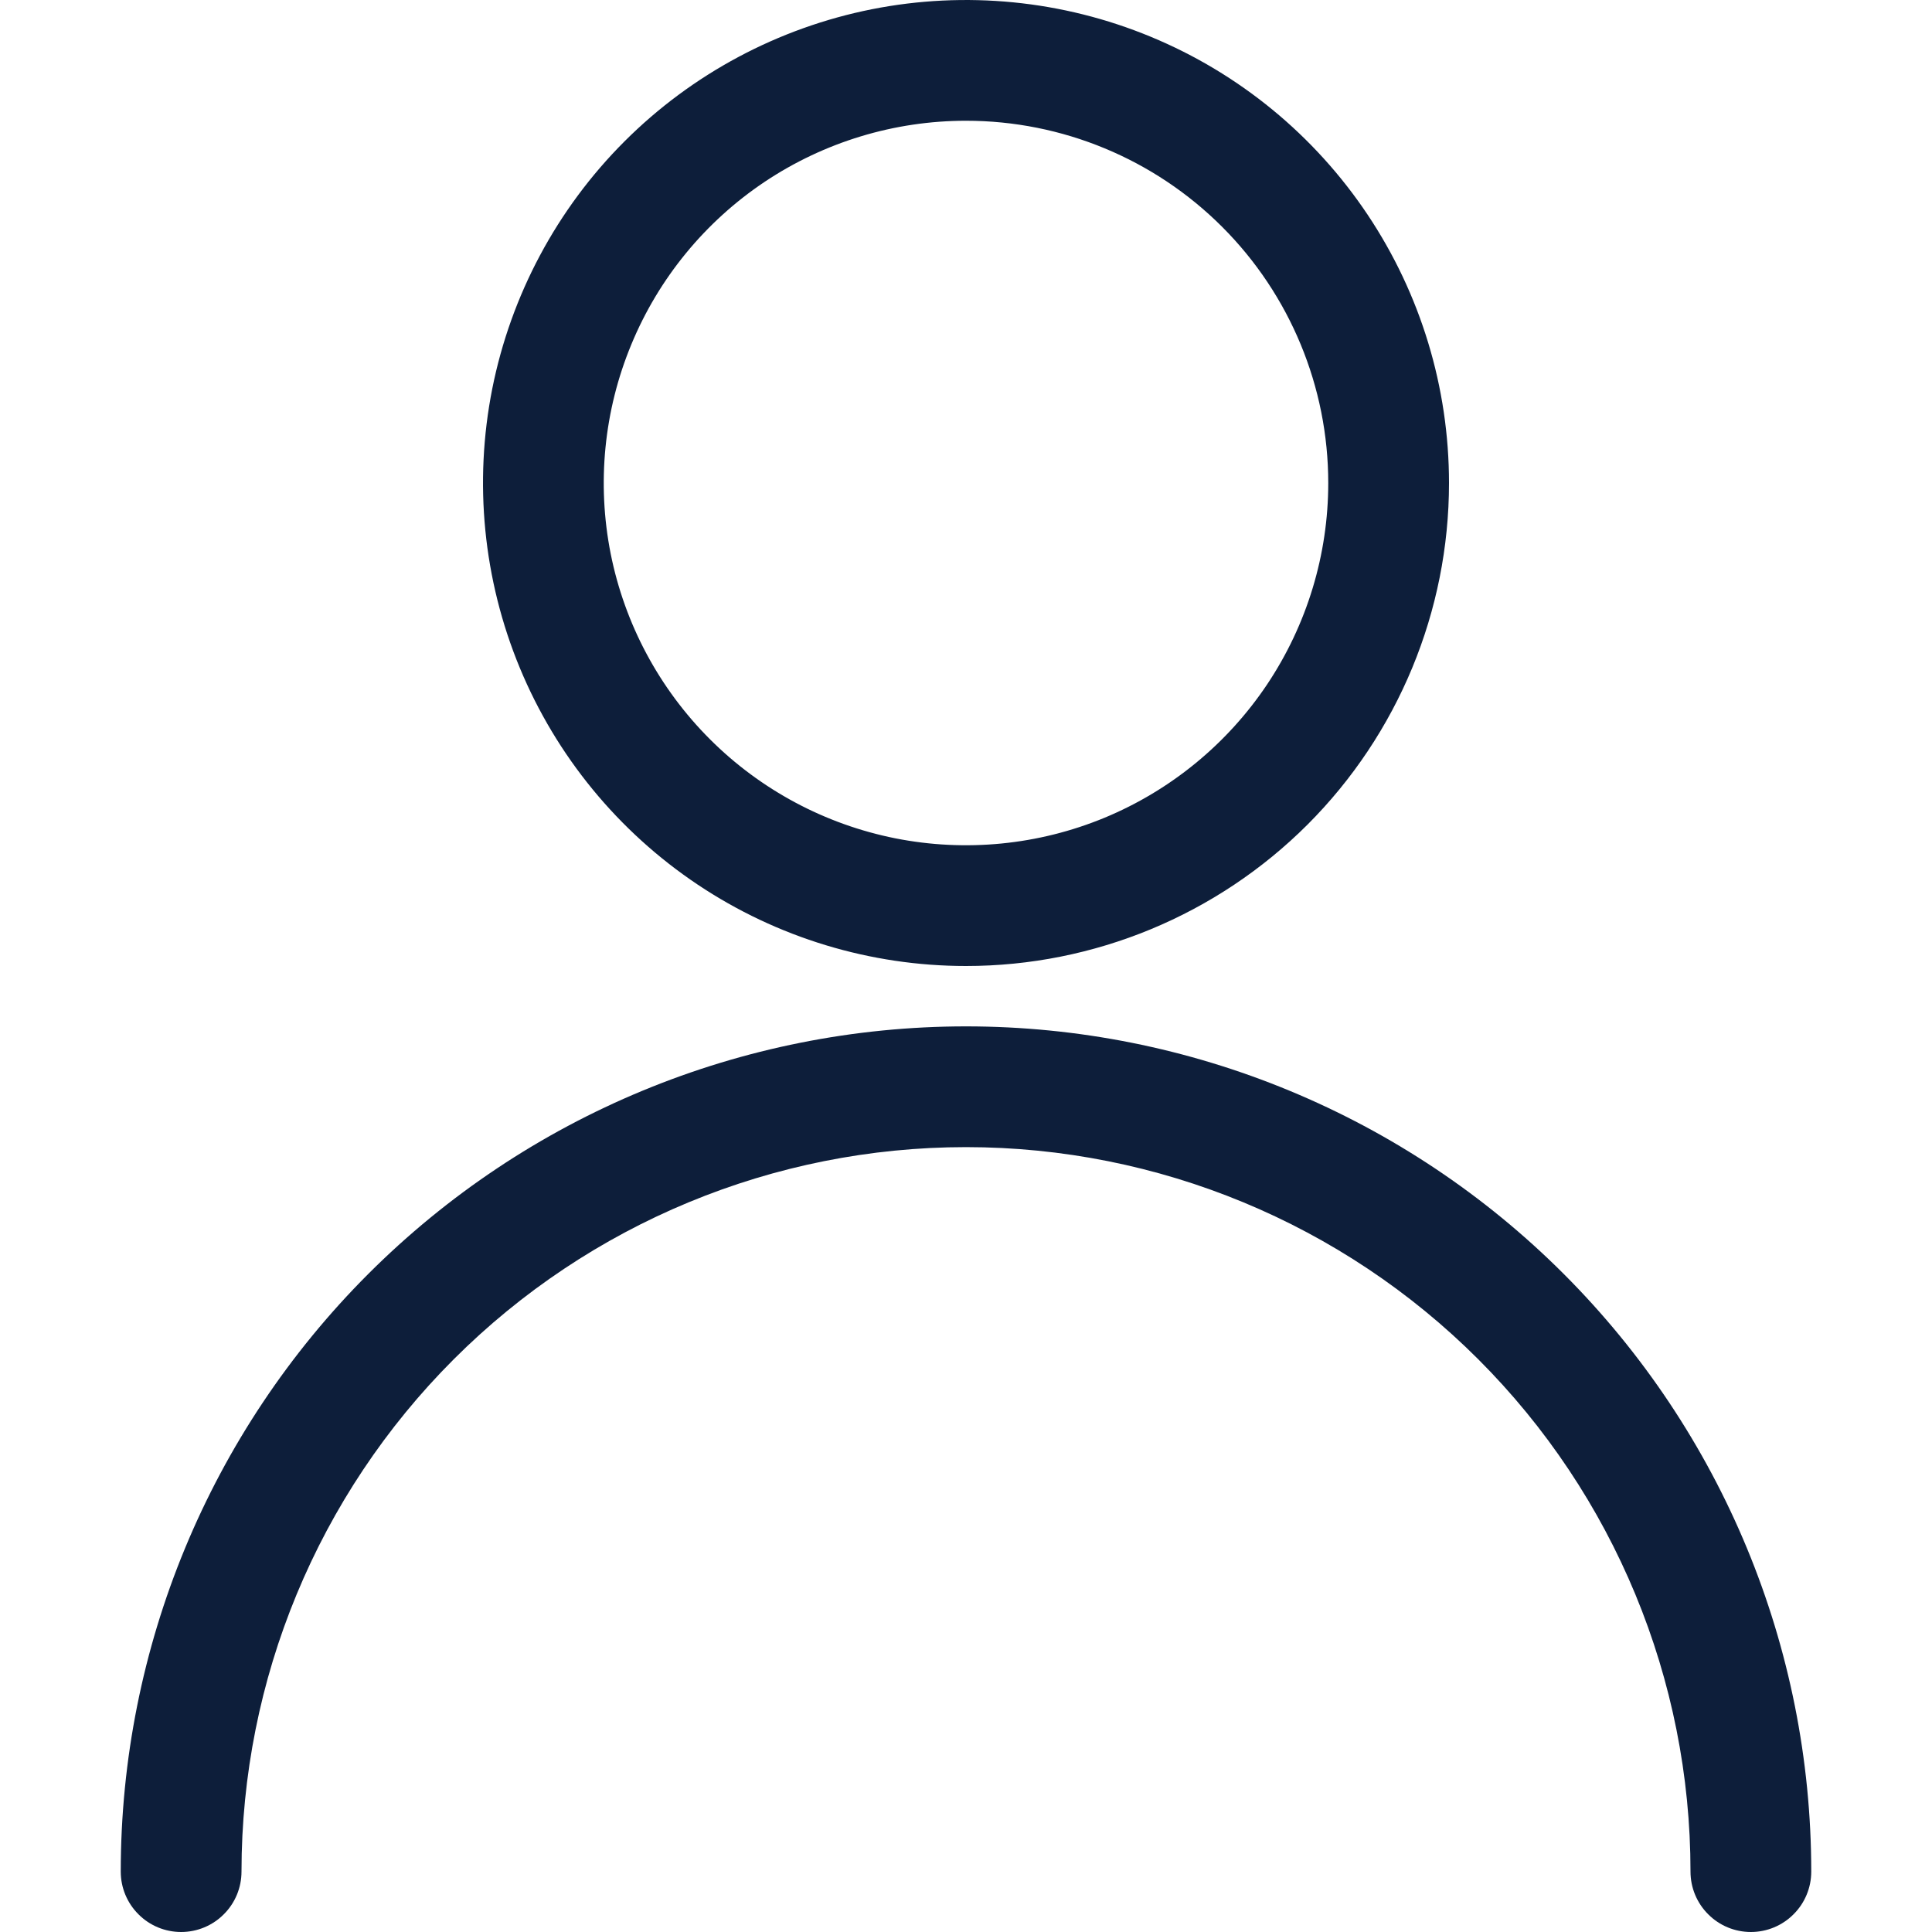
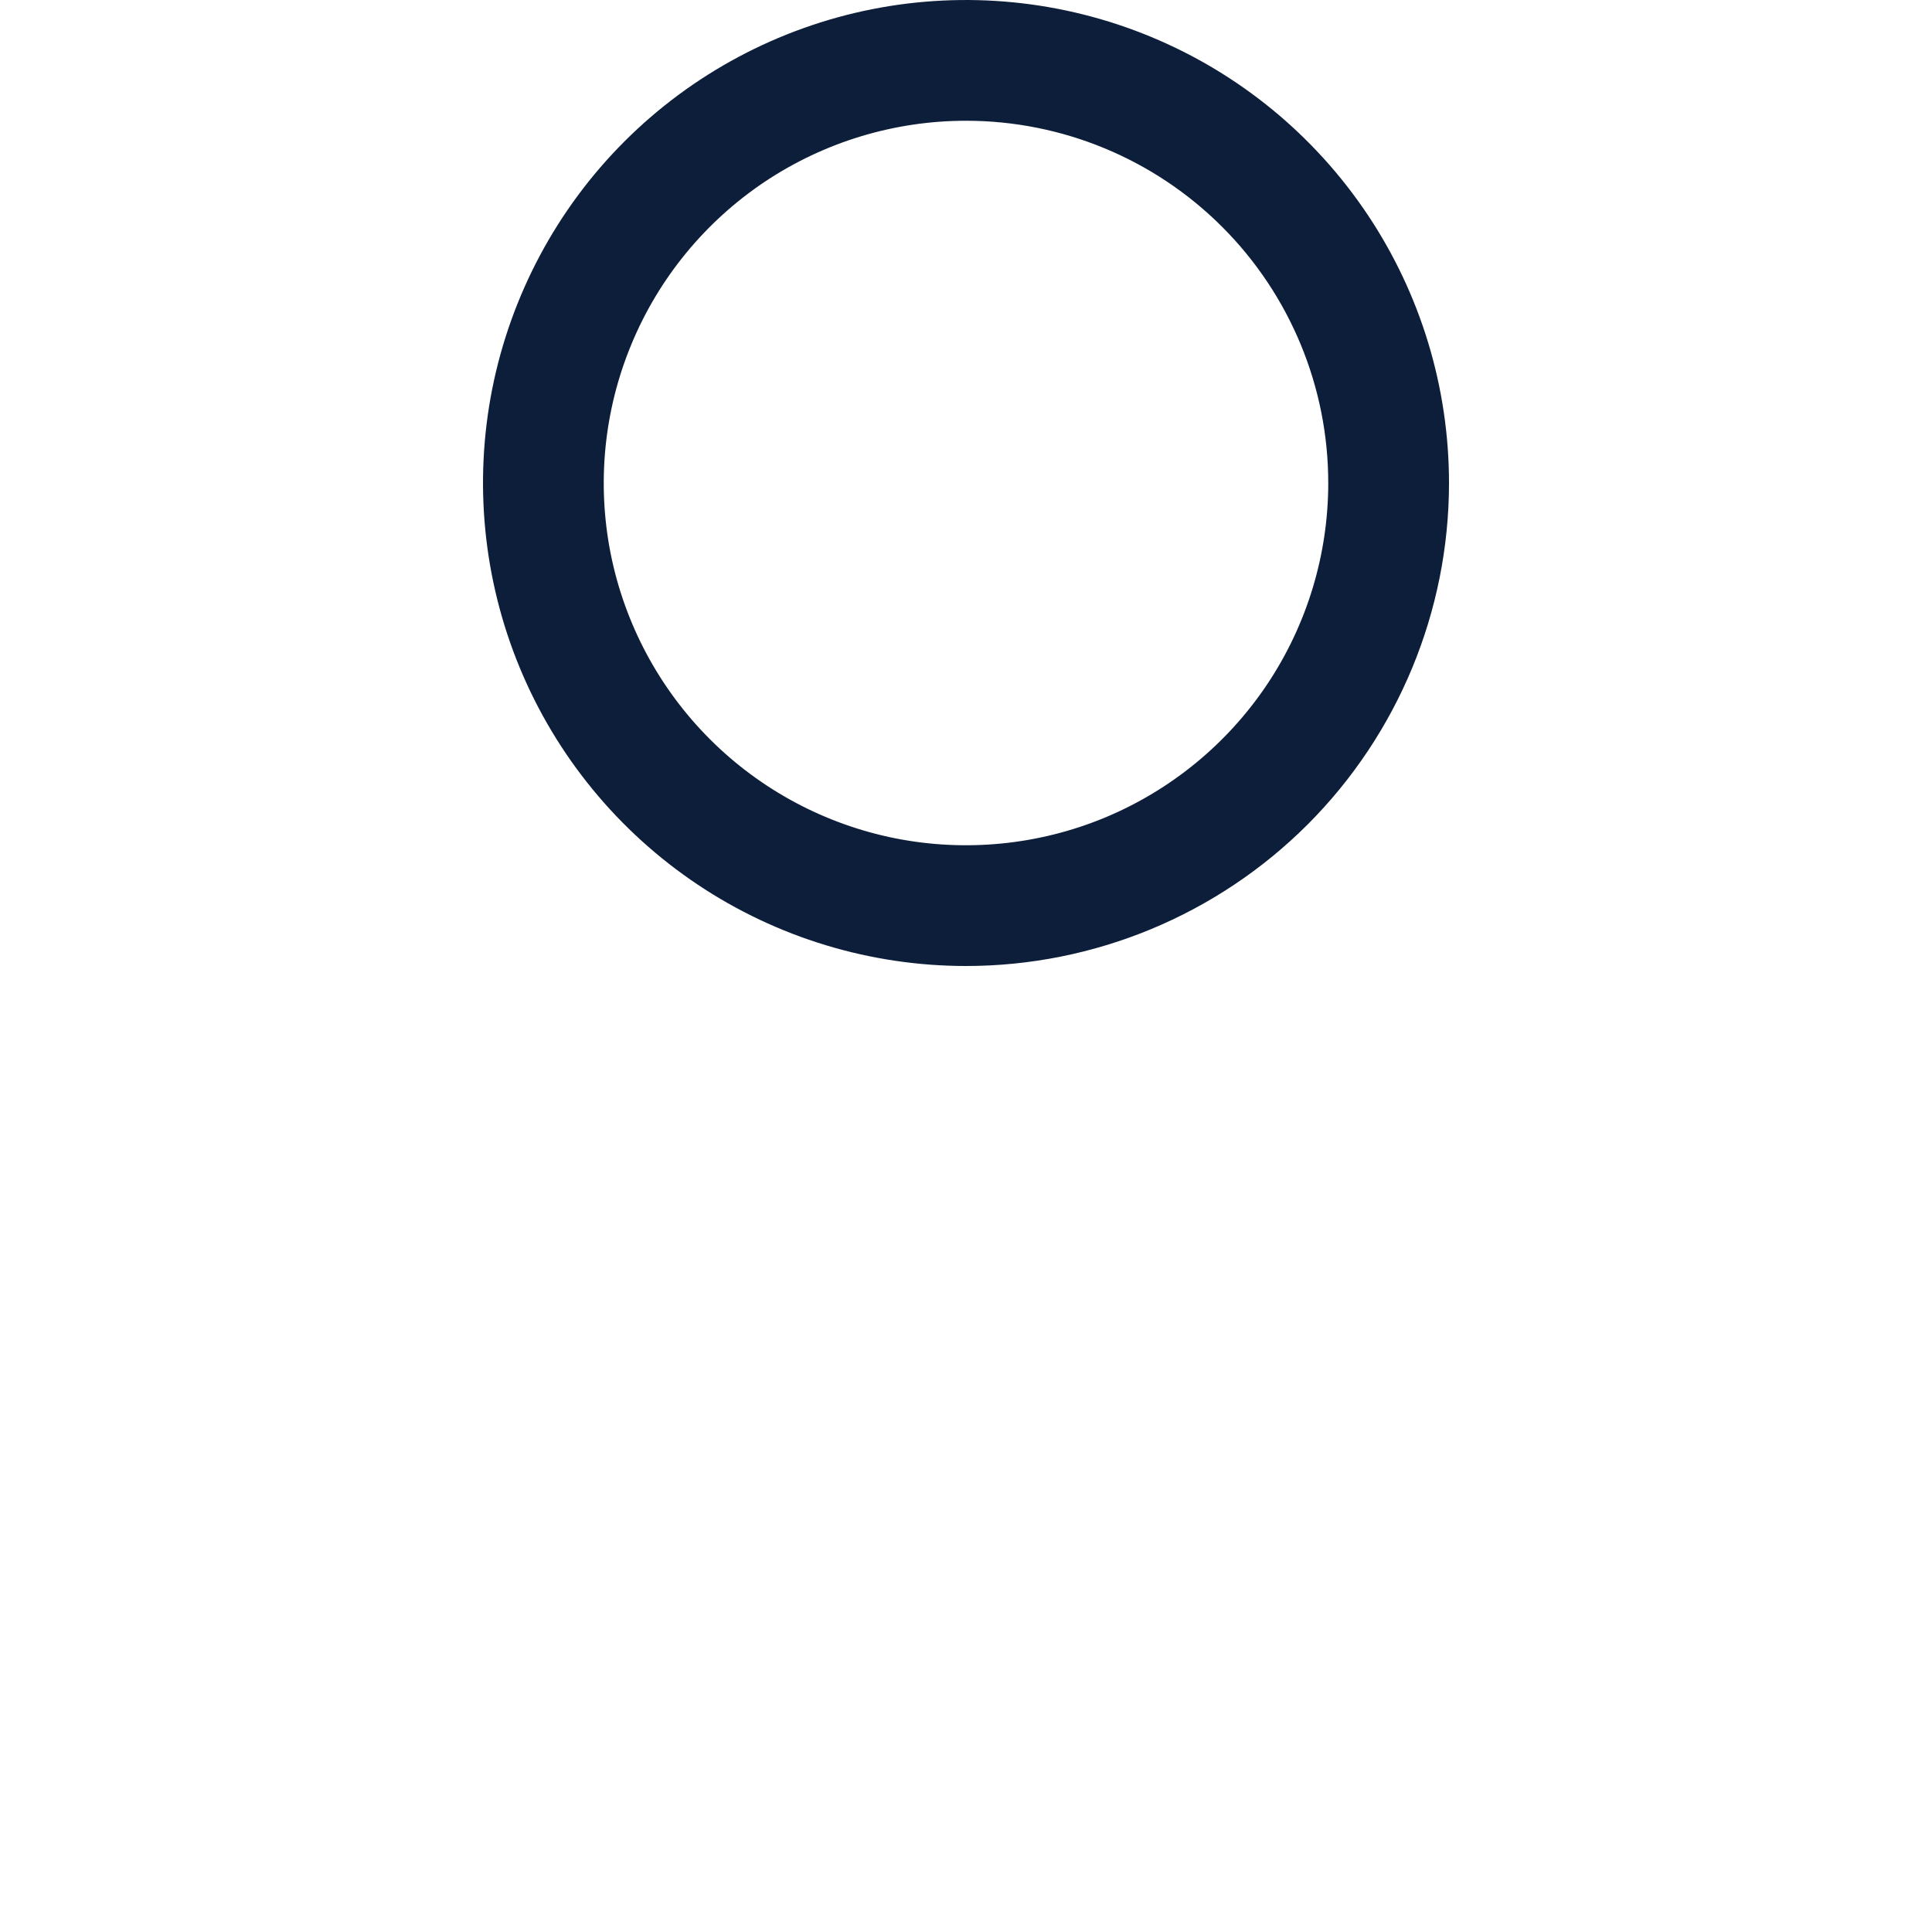
<svg xmlns="http://www.w3.org/2000/svg" width="24" height="24" viewBox="0 0 24 24" fill="none">
  <path fill-rule="evenodd" clip-rule="evenodd" d="M8.667 10.989C9.653 11.648 10.813 12 12 12C13.591 12 15.117 11.368 16.243 10.243C17.368 9.117 18 7.591 18 6C18 4.813 17.648 3.653 16.989 2.667C16.329 1.68 15.393 0.911 14.296 0.457C13.2 0.003 11.993 -0.116 10.829 0.115C9.666 0.347 8.596 0.918 7.757 1.757C6.918 2.596 6.347 3.666 6.115 4.829C5.884 5.993 6.003 7.2 6.457 8.296C6.911 9.392 7.68 10.329 8.667 10.989ZM9.5 2.258C10.24 1.764 11.11 1.5 12 1.5C13.194 1.5 14.338 1.974 15.182 2.818C16.026 3.662 16.5 4.807 16.5 6C16.5 6.89 16.236 7.76 15.742 8.5C15.247 9.24 14.544 9.817 13.722 10.158C12.9 10.498 11.995 10.587 11.122 10.414C10.249 10.24 9.447 9.811 8.818 9.182C8.189 8.553 7.76 7.751 7.586 6.878C7.413 6.005 7.502 5.1 7.843 4.278C8.183 3.456 8.76 2.753 9.5 2.258Z" fill="#0D1E3A" />
-   <path d="M21.22 23.78C21.36 23.921 21.551 24 21.75 24C21.949 24 22.14 23.921 22.28 23.78C22.421 23.64 22.5 23.449 22.5 23.25C22.5 20.465 21.394 17.794 19.425 15.825C17.456 13.856 14.785 12.75 12 12.75C9.215 12.75 6.545 13.856 4.575 15.825C2.606 17.794 1.5 20.465 1.5 23.25C1.5 23.449 1.579 23.64 1.72 23.78C1.86 23.921 2.051 24 2.25 24C2.449 24 2.64 23.921 2.78 23.78C2.921 23.64 3 23.449 3 23.25C3 20.863 3.948 18.574 5.636 16.886C7.324 15.198 9.613 14.25 12 14.25C14.387 14.25 16.676 15.198 18.364 16.886C20.052 18.574 21 20.863 21 23.25C21 23.449 21.079 23.64 21.22 23.78Z" fill="#0D1E3A" />
</svg>